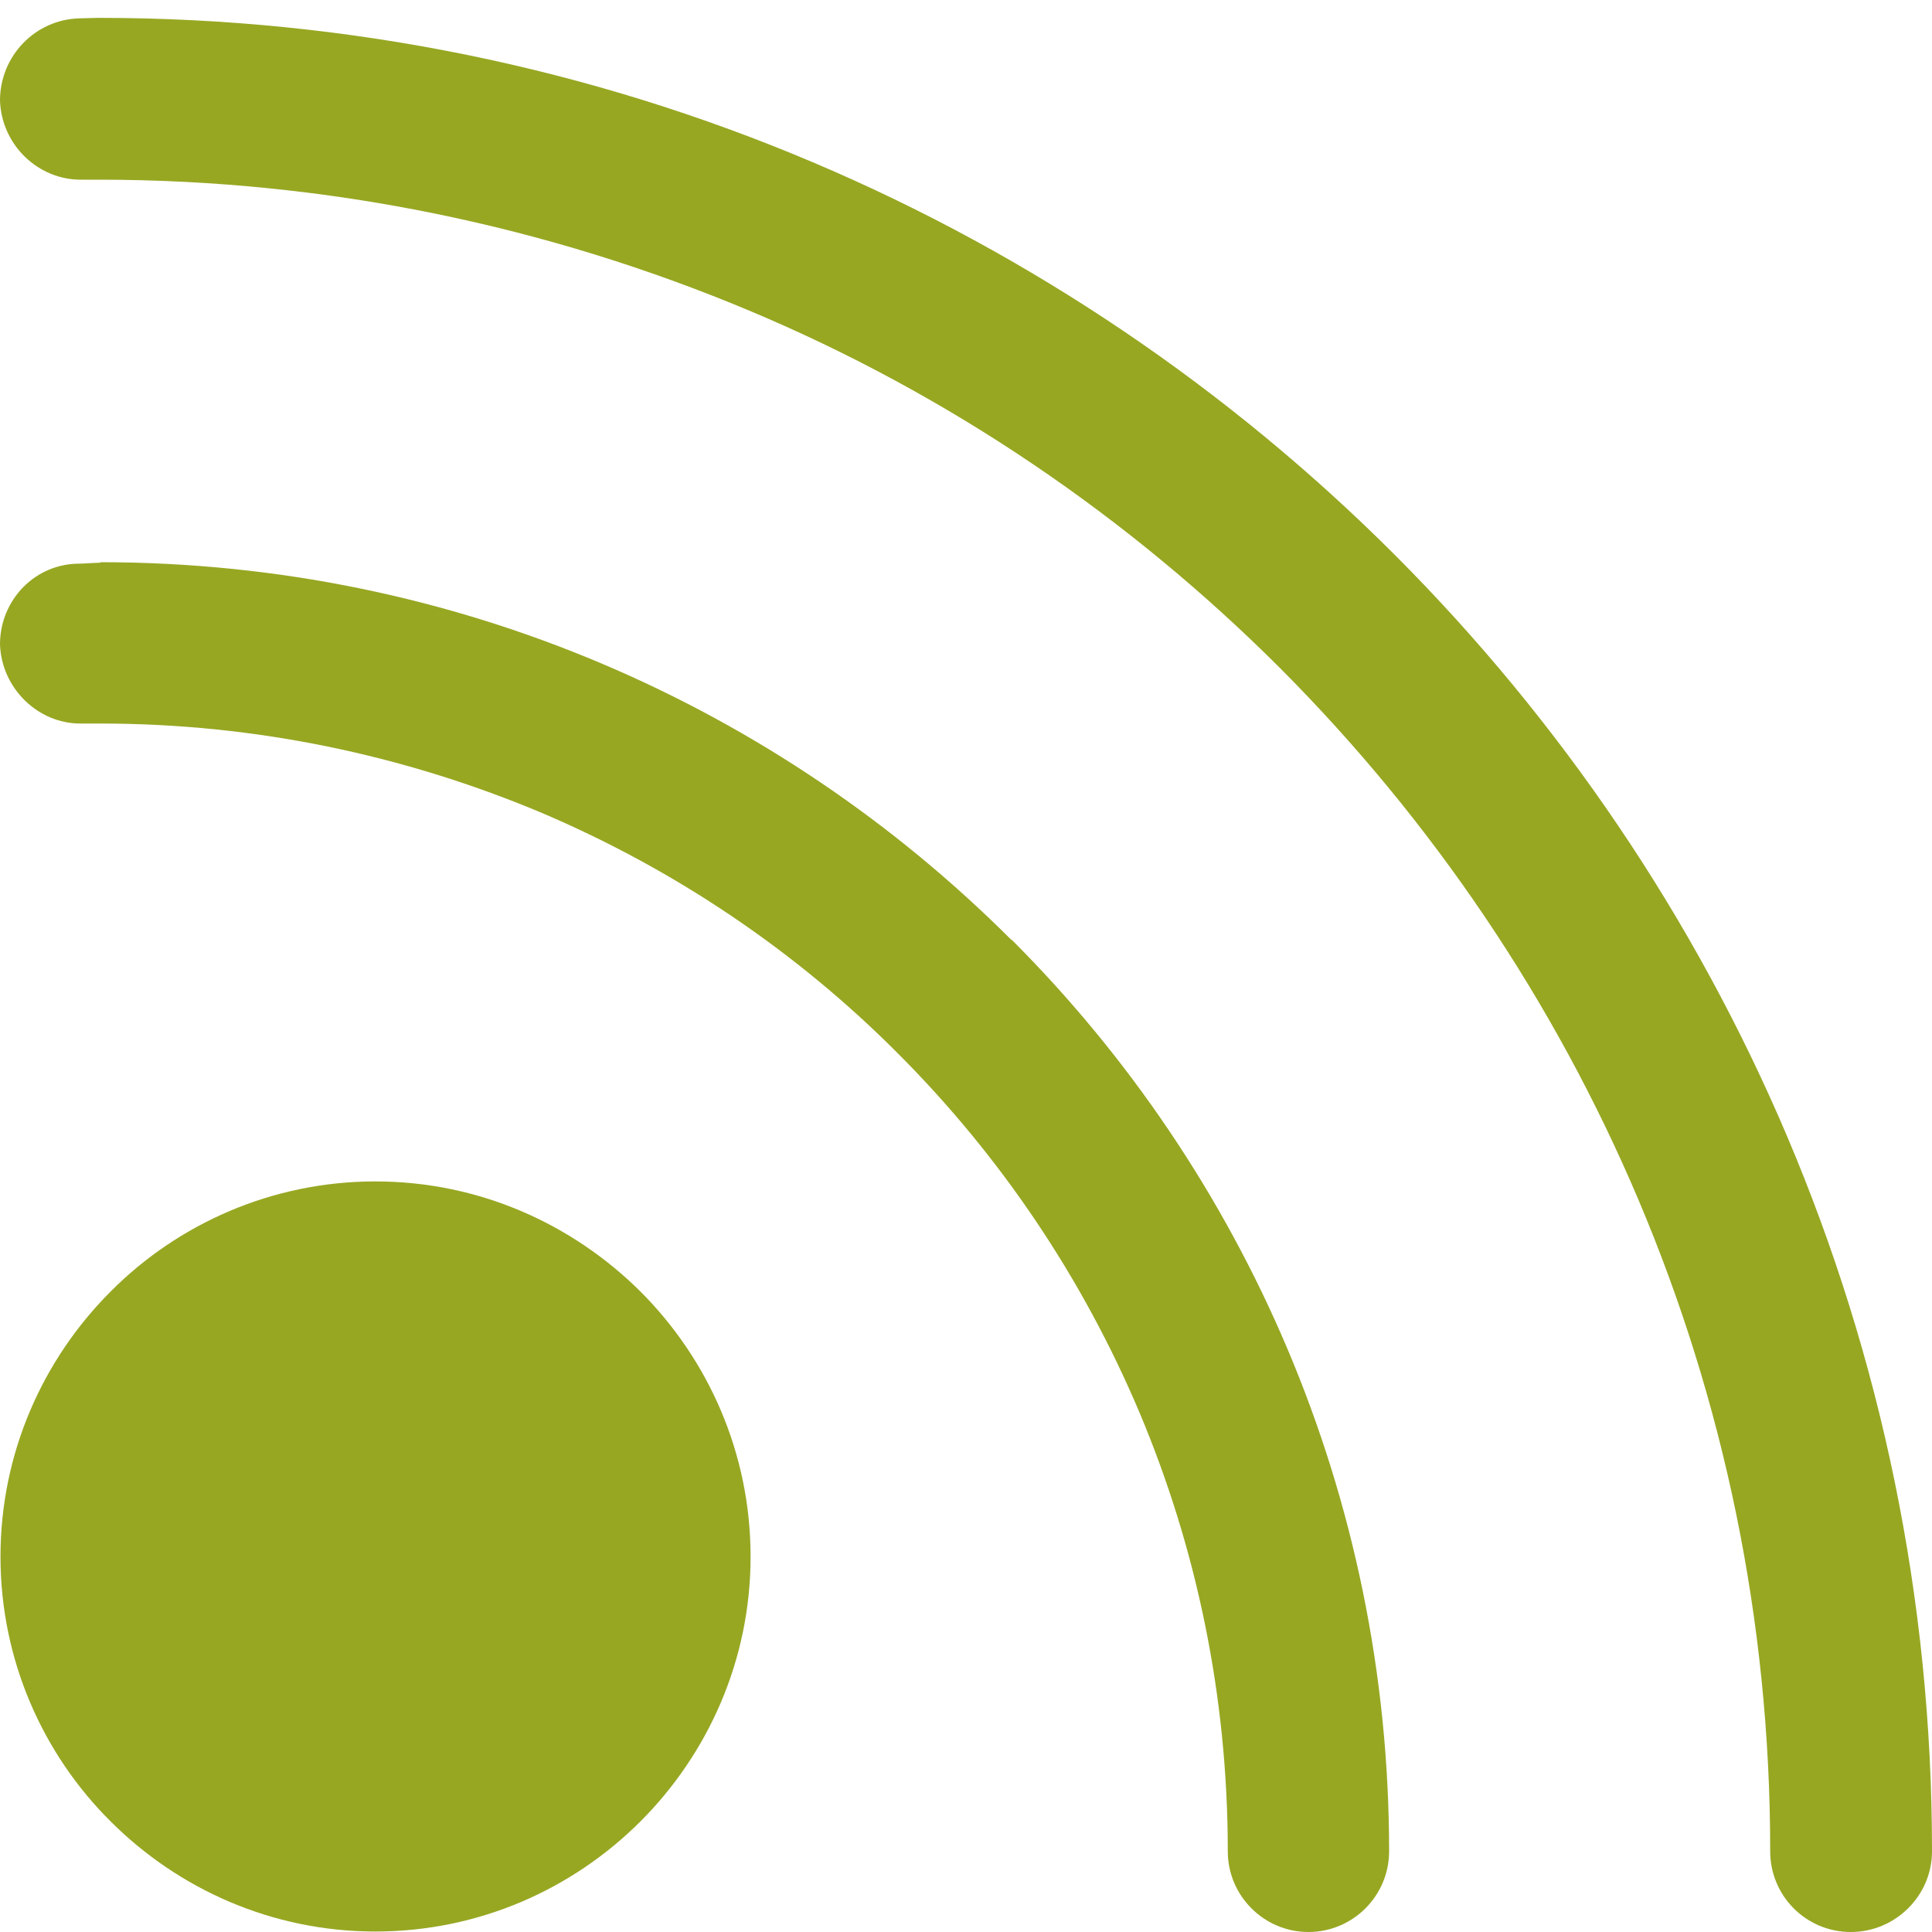
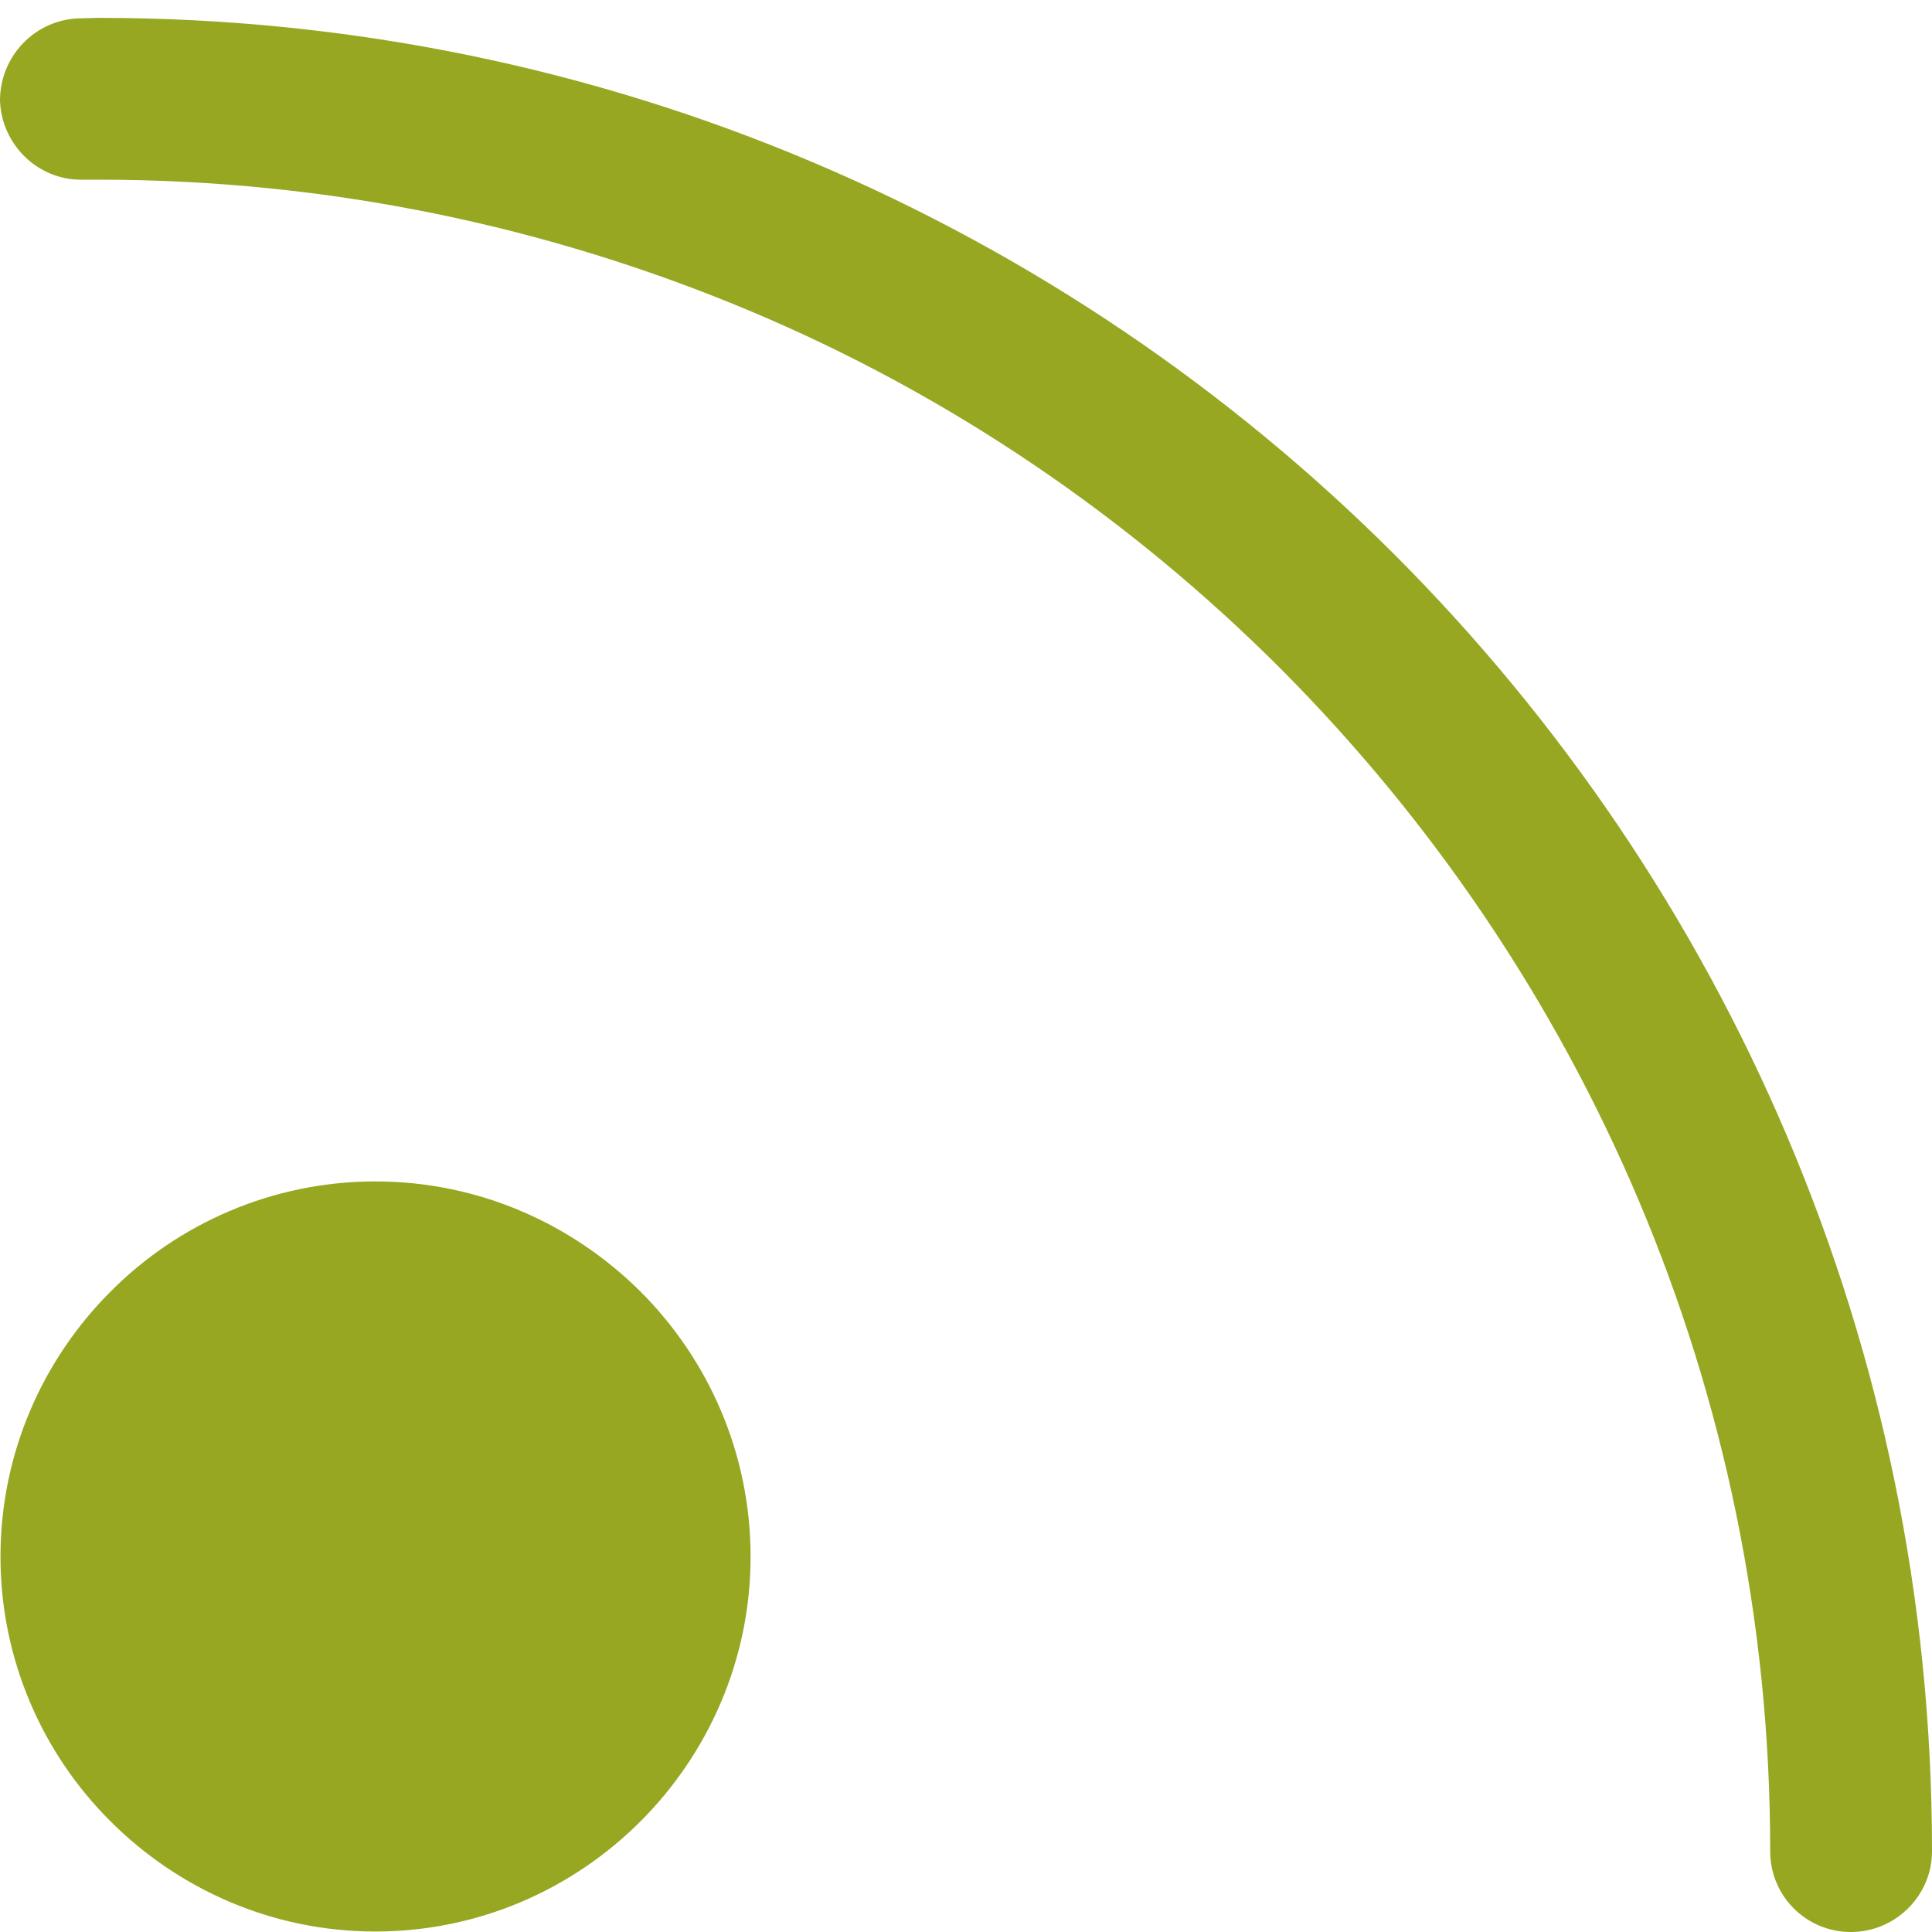
<svg xmlns="http://www.w3.org/2000/svg" version="1.1" id="Livello_1" x="0px" y="0px" width="40px" height="40px" viewBox="0 0 40 40" xml:space="preserve">
  <g>
    <path fill="#97A722" d="M7.77,24.46c-2.14,0-4.09,0.88-5.48,2.28c-1.4,1.4-2.28,3.34-2.28,5.49c0,2.14,0.88,4.09,2.28,5.48   c1.4,1.4,3.34,2.28,5.48,2.28c2.15,0,4.09-0.88,5.49-2.28c1.4-1.4,2.28-3.34,2.28-5.48c0-2.15-0.88-4.09-2.28-5.49   C11.85,25.34,9.92,24.46,7.77,24.46" />
    <path fill="#97A722" d="M28.88,11.49C22.01,4.62,12.52,0.37,2.05,0.37H2.02L1.65,0.38C0.73,0.4,0,1.16,0,2.08   C0.03,3,0.79,3.73,1.69,3.72h0.35c4.77,0,9.32,0.97,13.47,2.71s7.87,4.28,11,7.41c6.26,6.28,10.14,14.93,10.14,24.47v0.02   c0,0.92,0.74,1.67,1.67,1.67c0.92,0,1.68-0.75,1.68-1.67v-0.02C40,27.84,35.73,18.35,28.88,11.49" />
-     <path fill="#97A722" d="M20.94,19.46c-4.83-4.83-11.5-7.82-18.86-7.82v0.01H2.06l-0.4,0.02C0.73,11.66,0,12.42,0,13.34   c0.03,0.91,0.79,1.65,1.68,1.64h0.4c3.22,0,6.29,0.66,9.09,1.83c2.79,1.18,5.31,2.88,7.42,5c2.12,2.12,3.82,4.64,5,7.43   c1.18,2.8,1.83,5.87,1.83,9.09c0,0.92,0.75,1.67,1.67,1.67s1.67-0.75,1.67-1.67c0-7.37-3-14.06-7.81-18.87   C20.95,19.46,20.94,19.46,20.94,19.46z" />
  </g>
</svg>